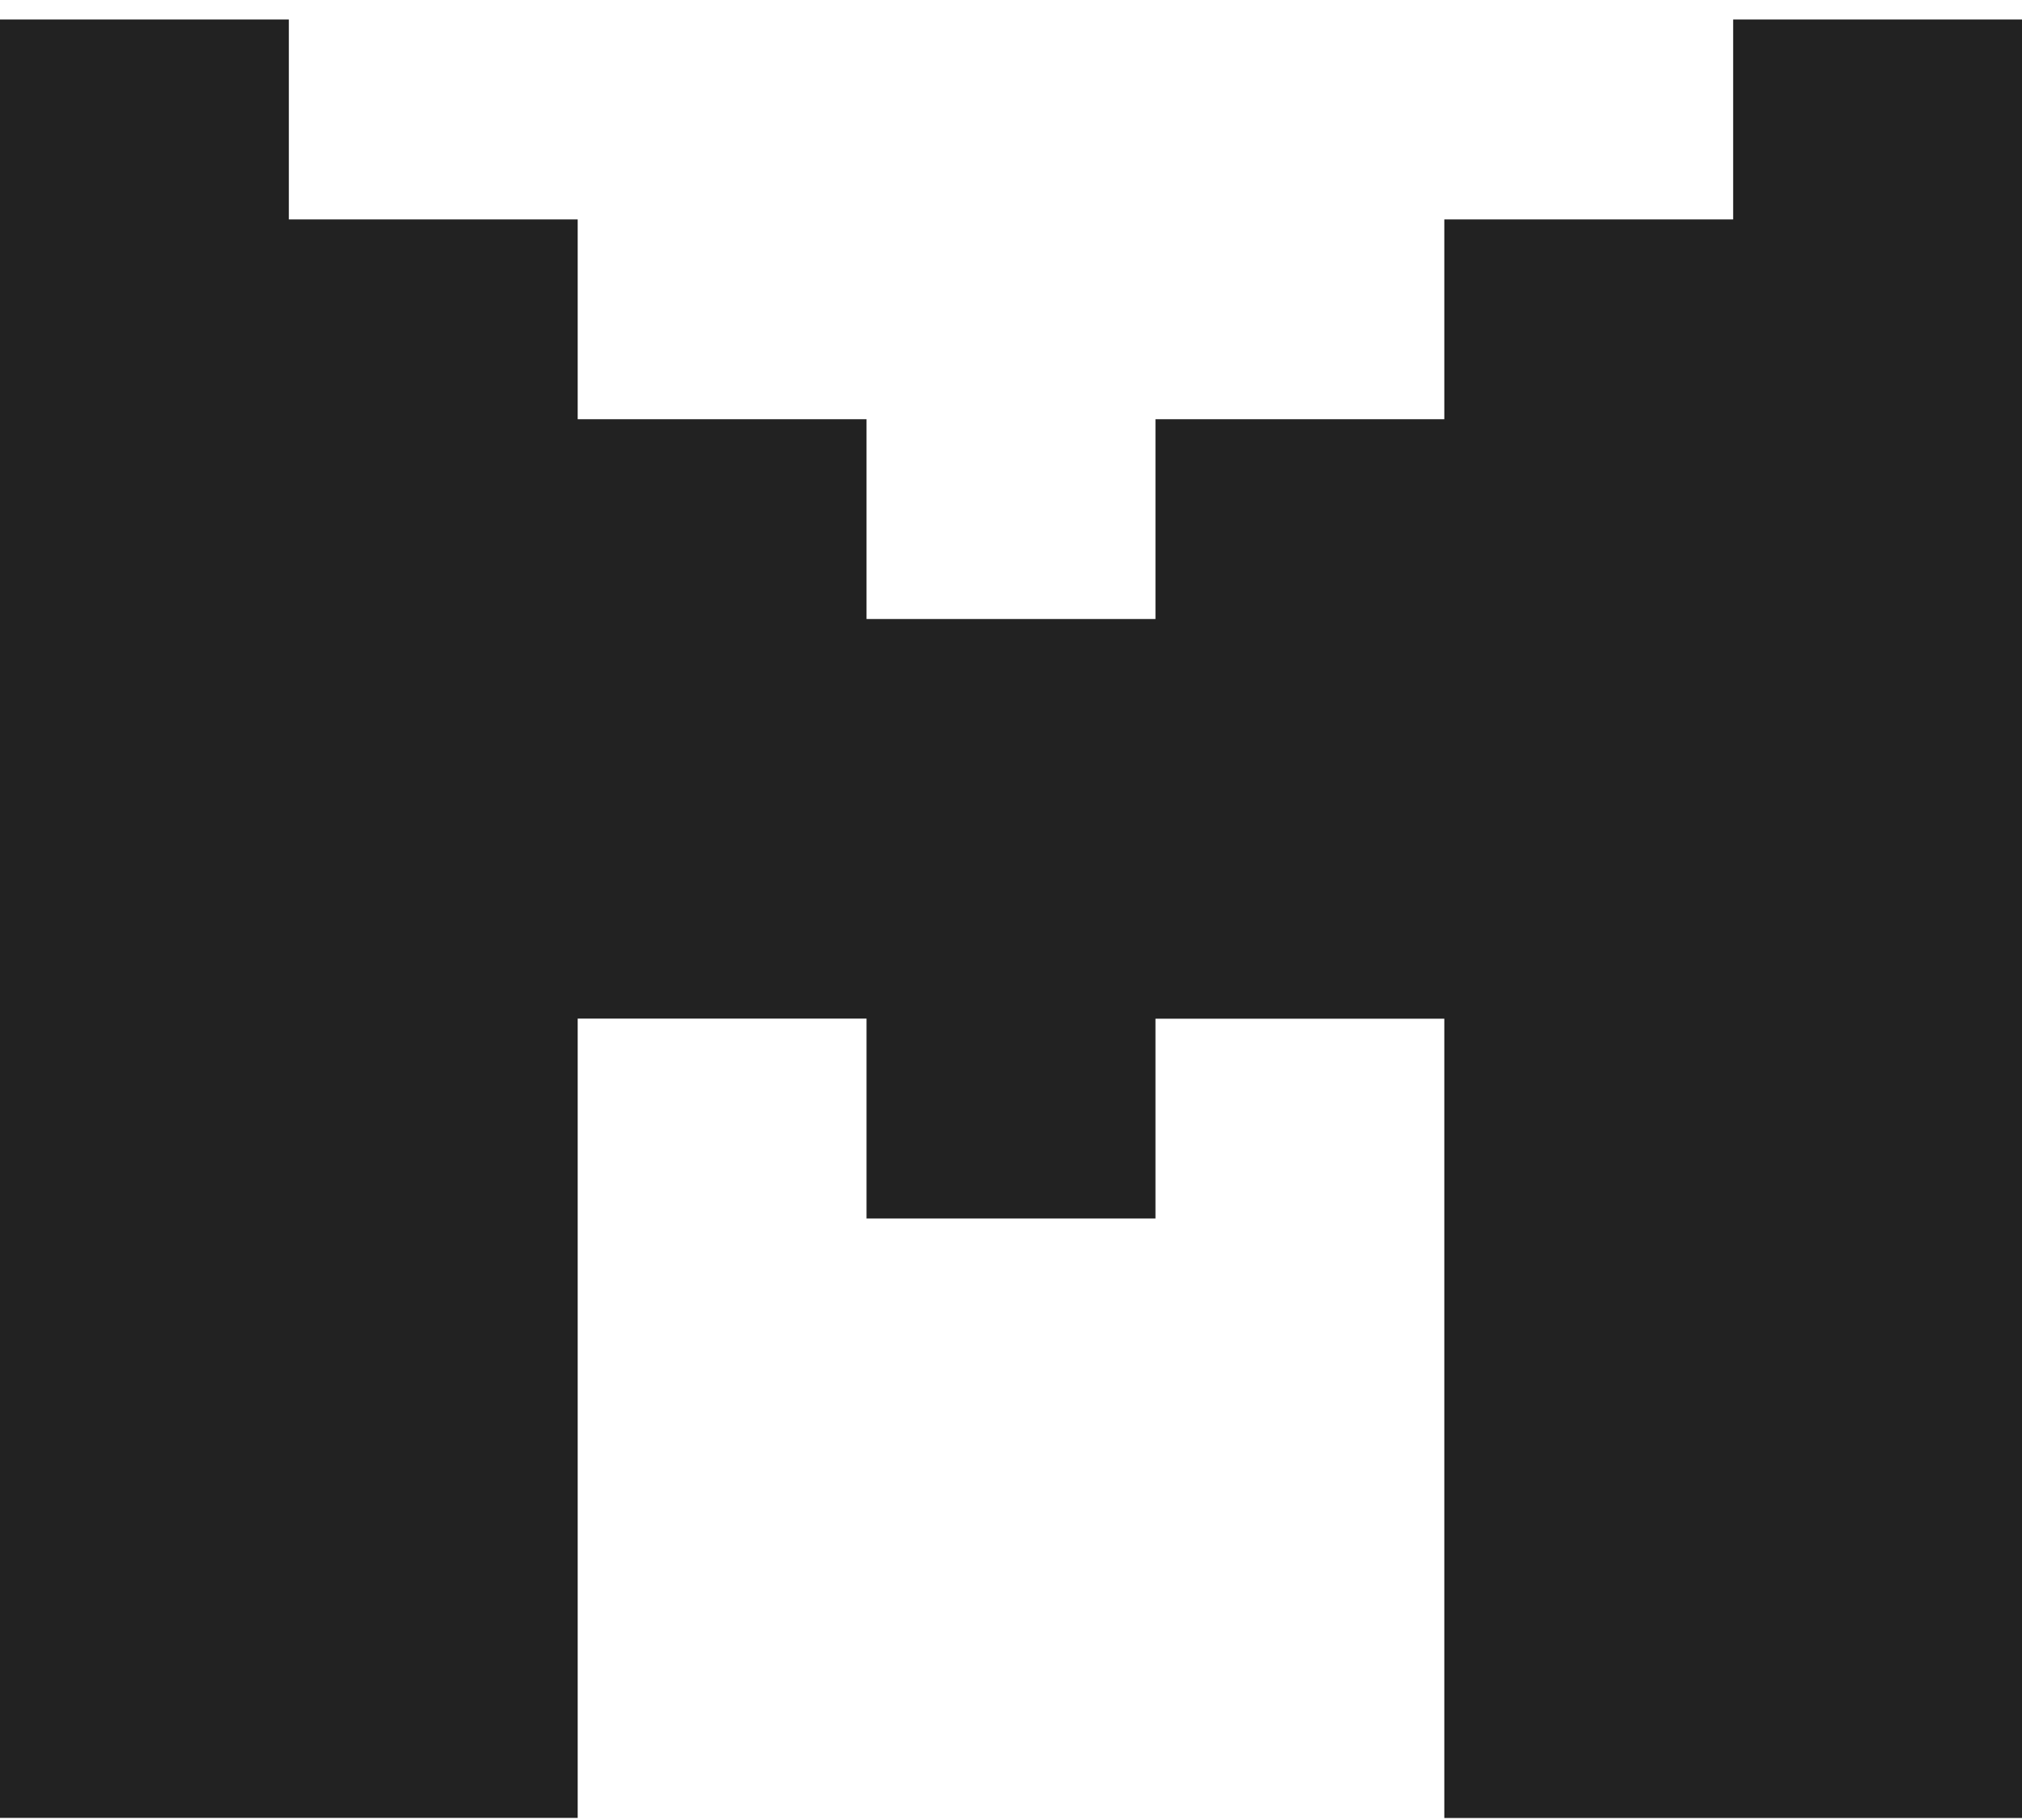
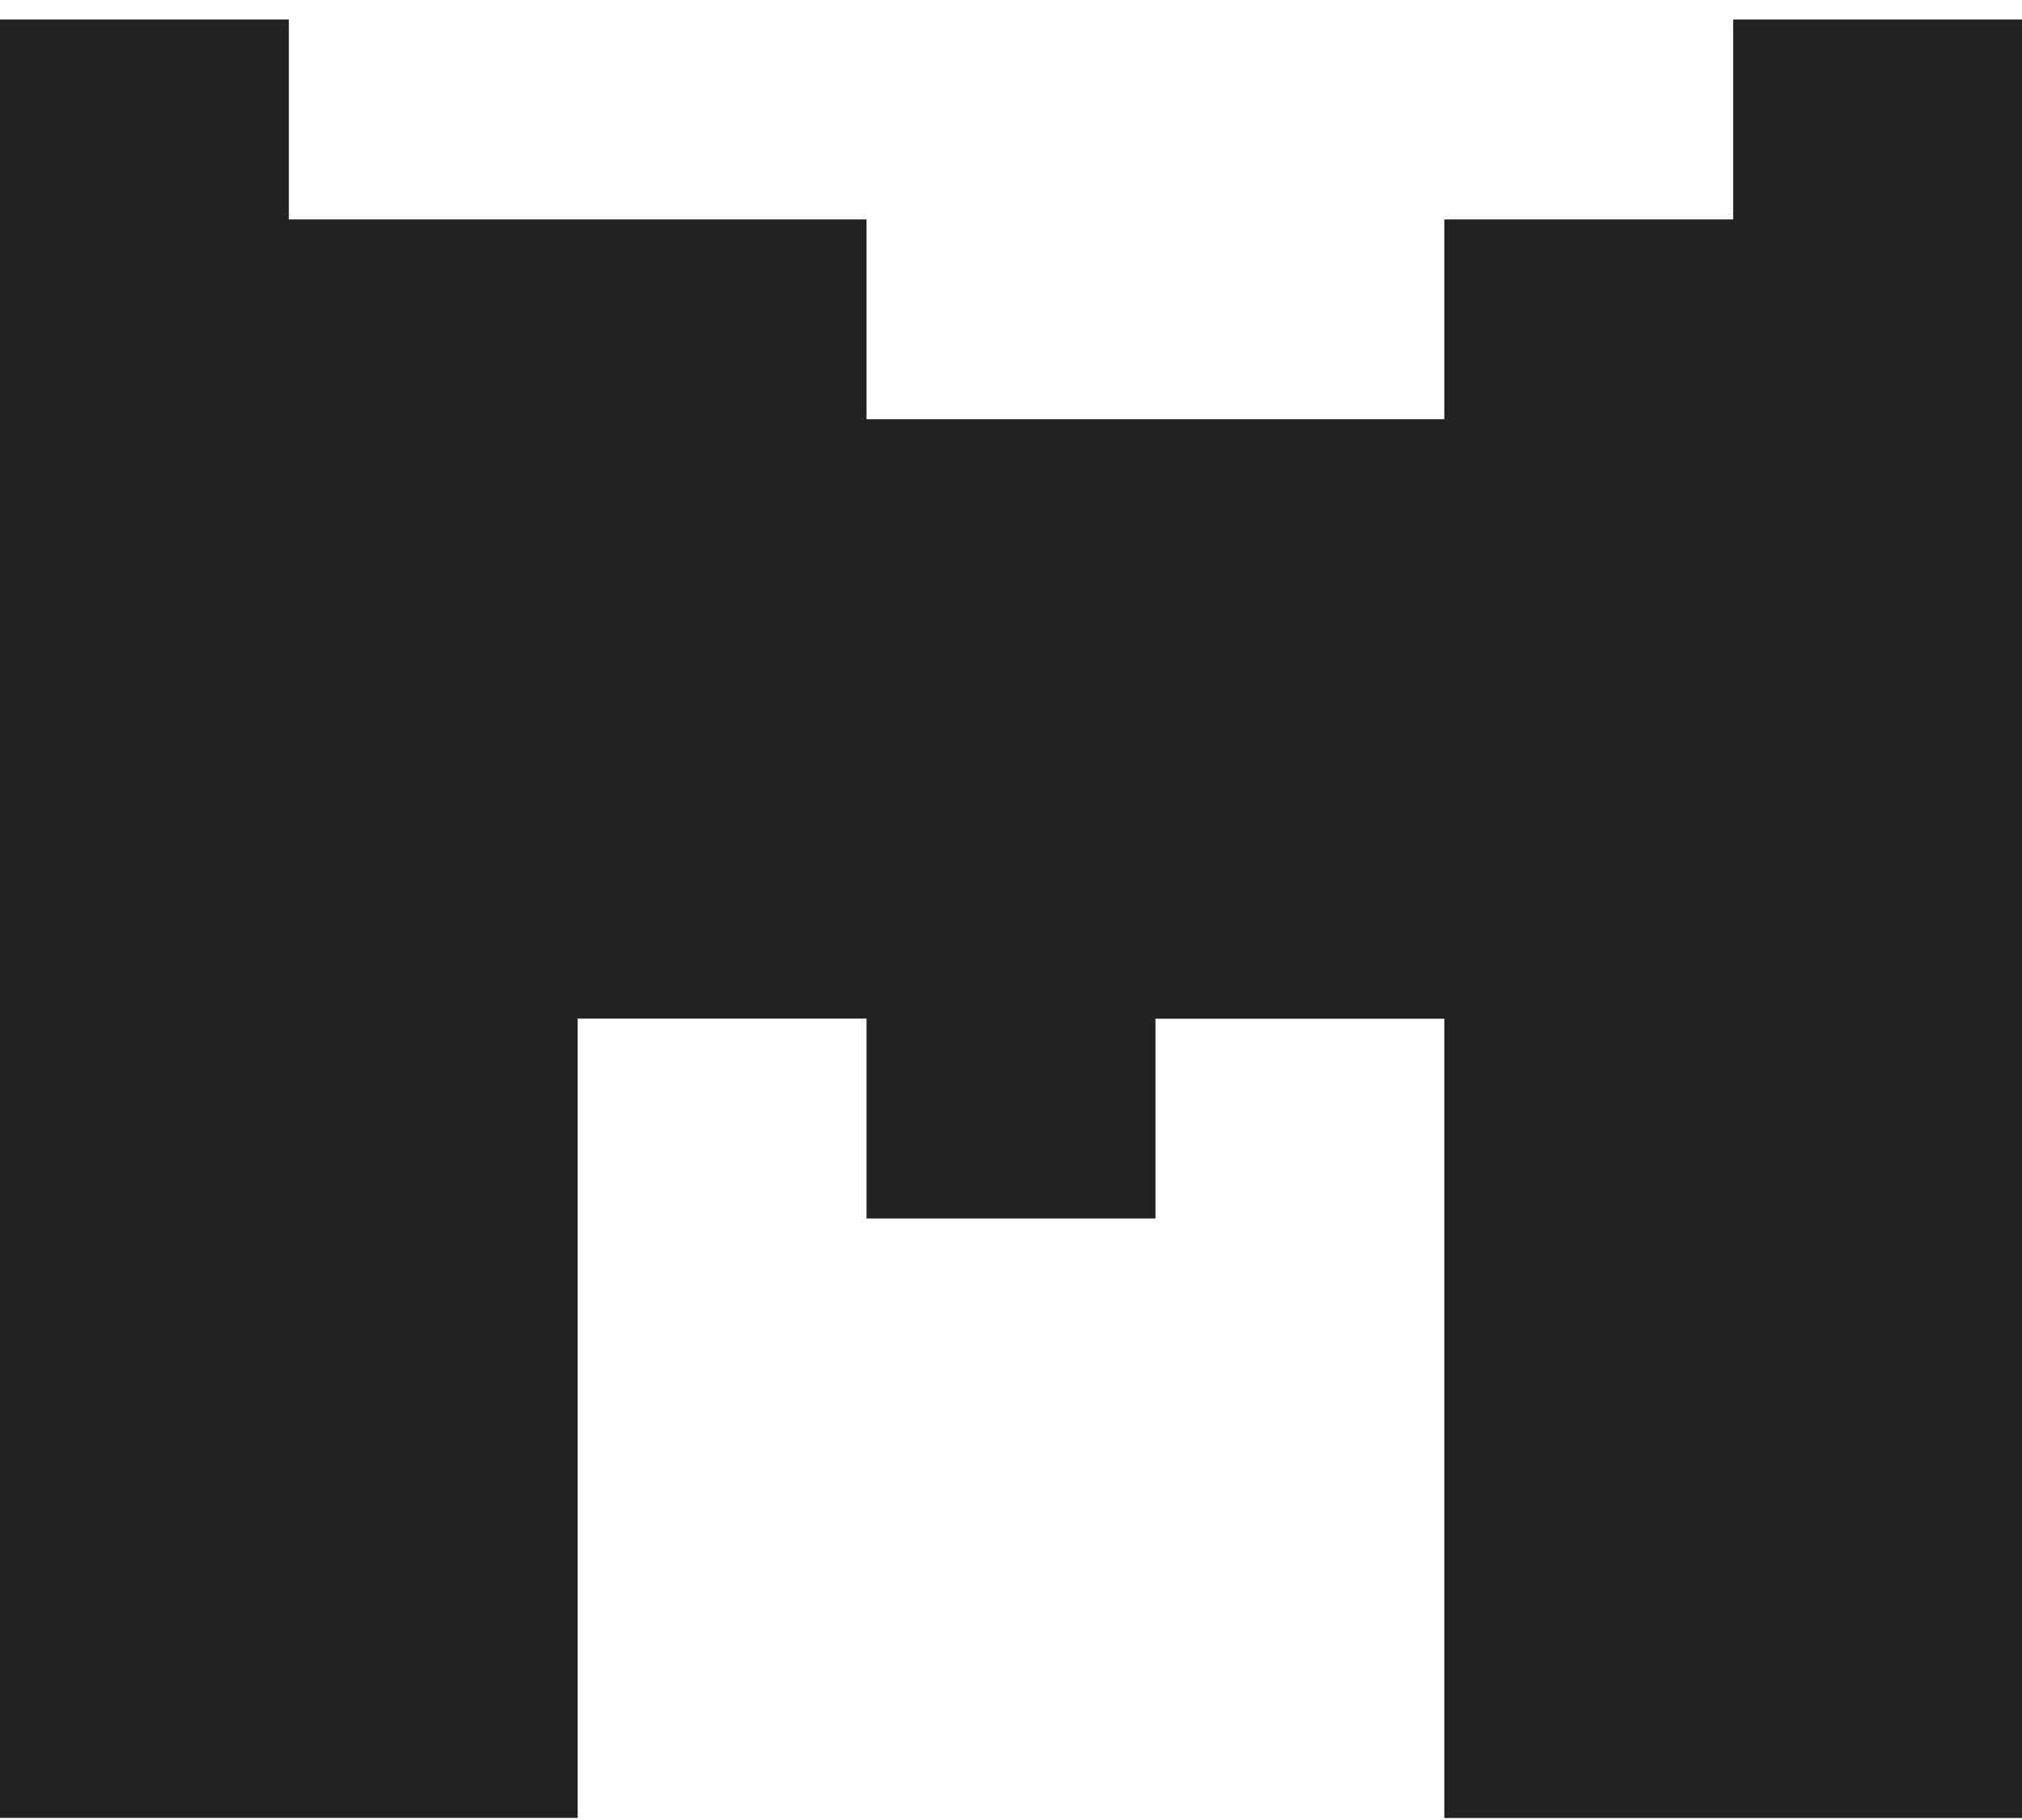
<svg xmlns="http://www.w3.org/2000/svg" fill="none" viewBox="0 0 20 18">
-   <path d="M8.571 12.05v-1.976H5.714v7.905H0V.193h2.857V2.17h2.857v1.976h2.857v1.976h2.858V4.146h2.857V2.17h2.857V.193H20V17.98h-5.714v-7.905h-2.857v1.976H8.57Z" fill="#222" />
+   <path d="M8.571 12.05v-1.976H5.714v7.905H0V.193h2.857V2.17h2.857h2.857v1.976h2.858V4.146h2.857V2.17h2.857V.193H20V17.98h-5.714v-7.905h-2.857v1.976H8.57Z" fill="#222" />
</svg>